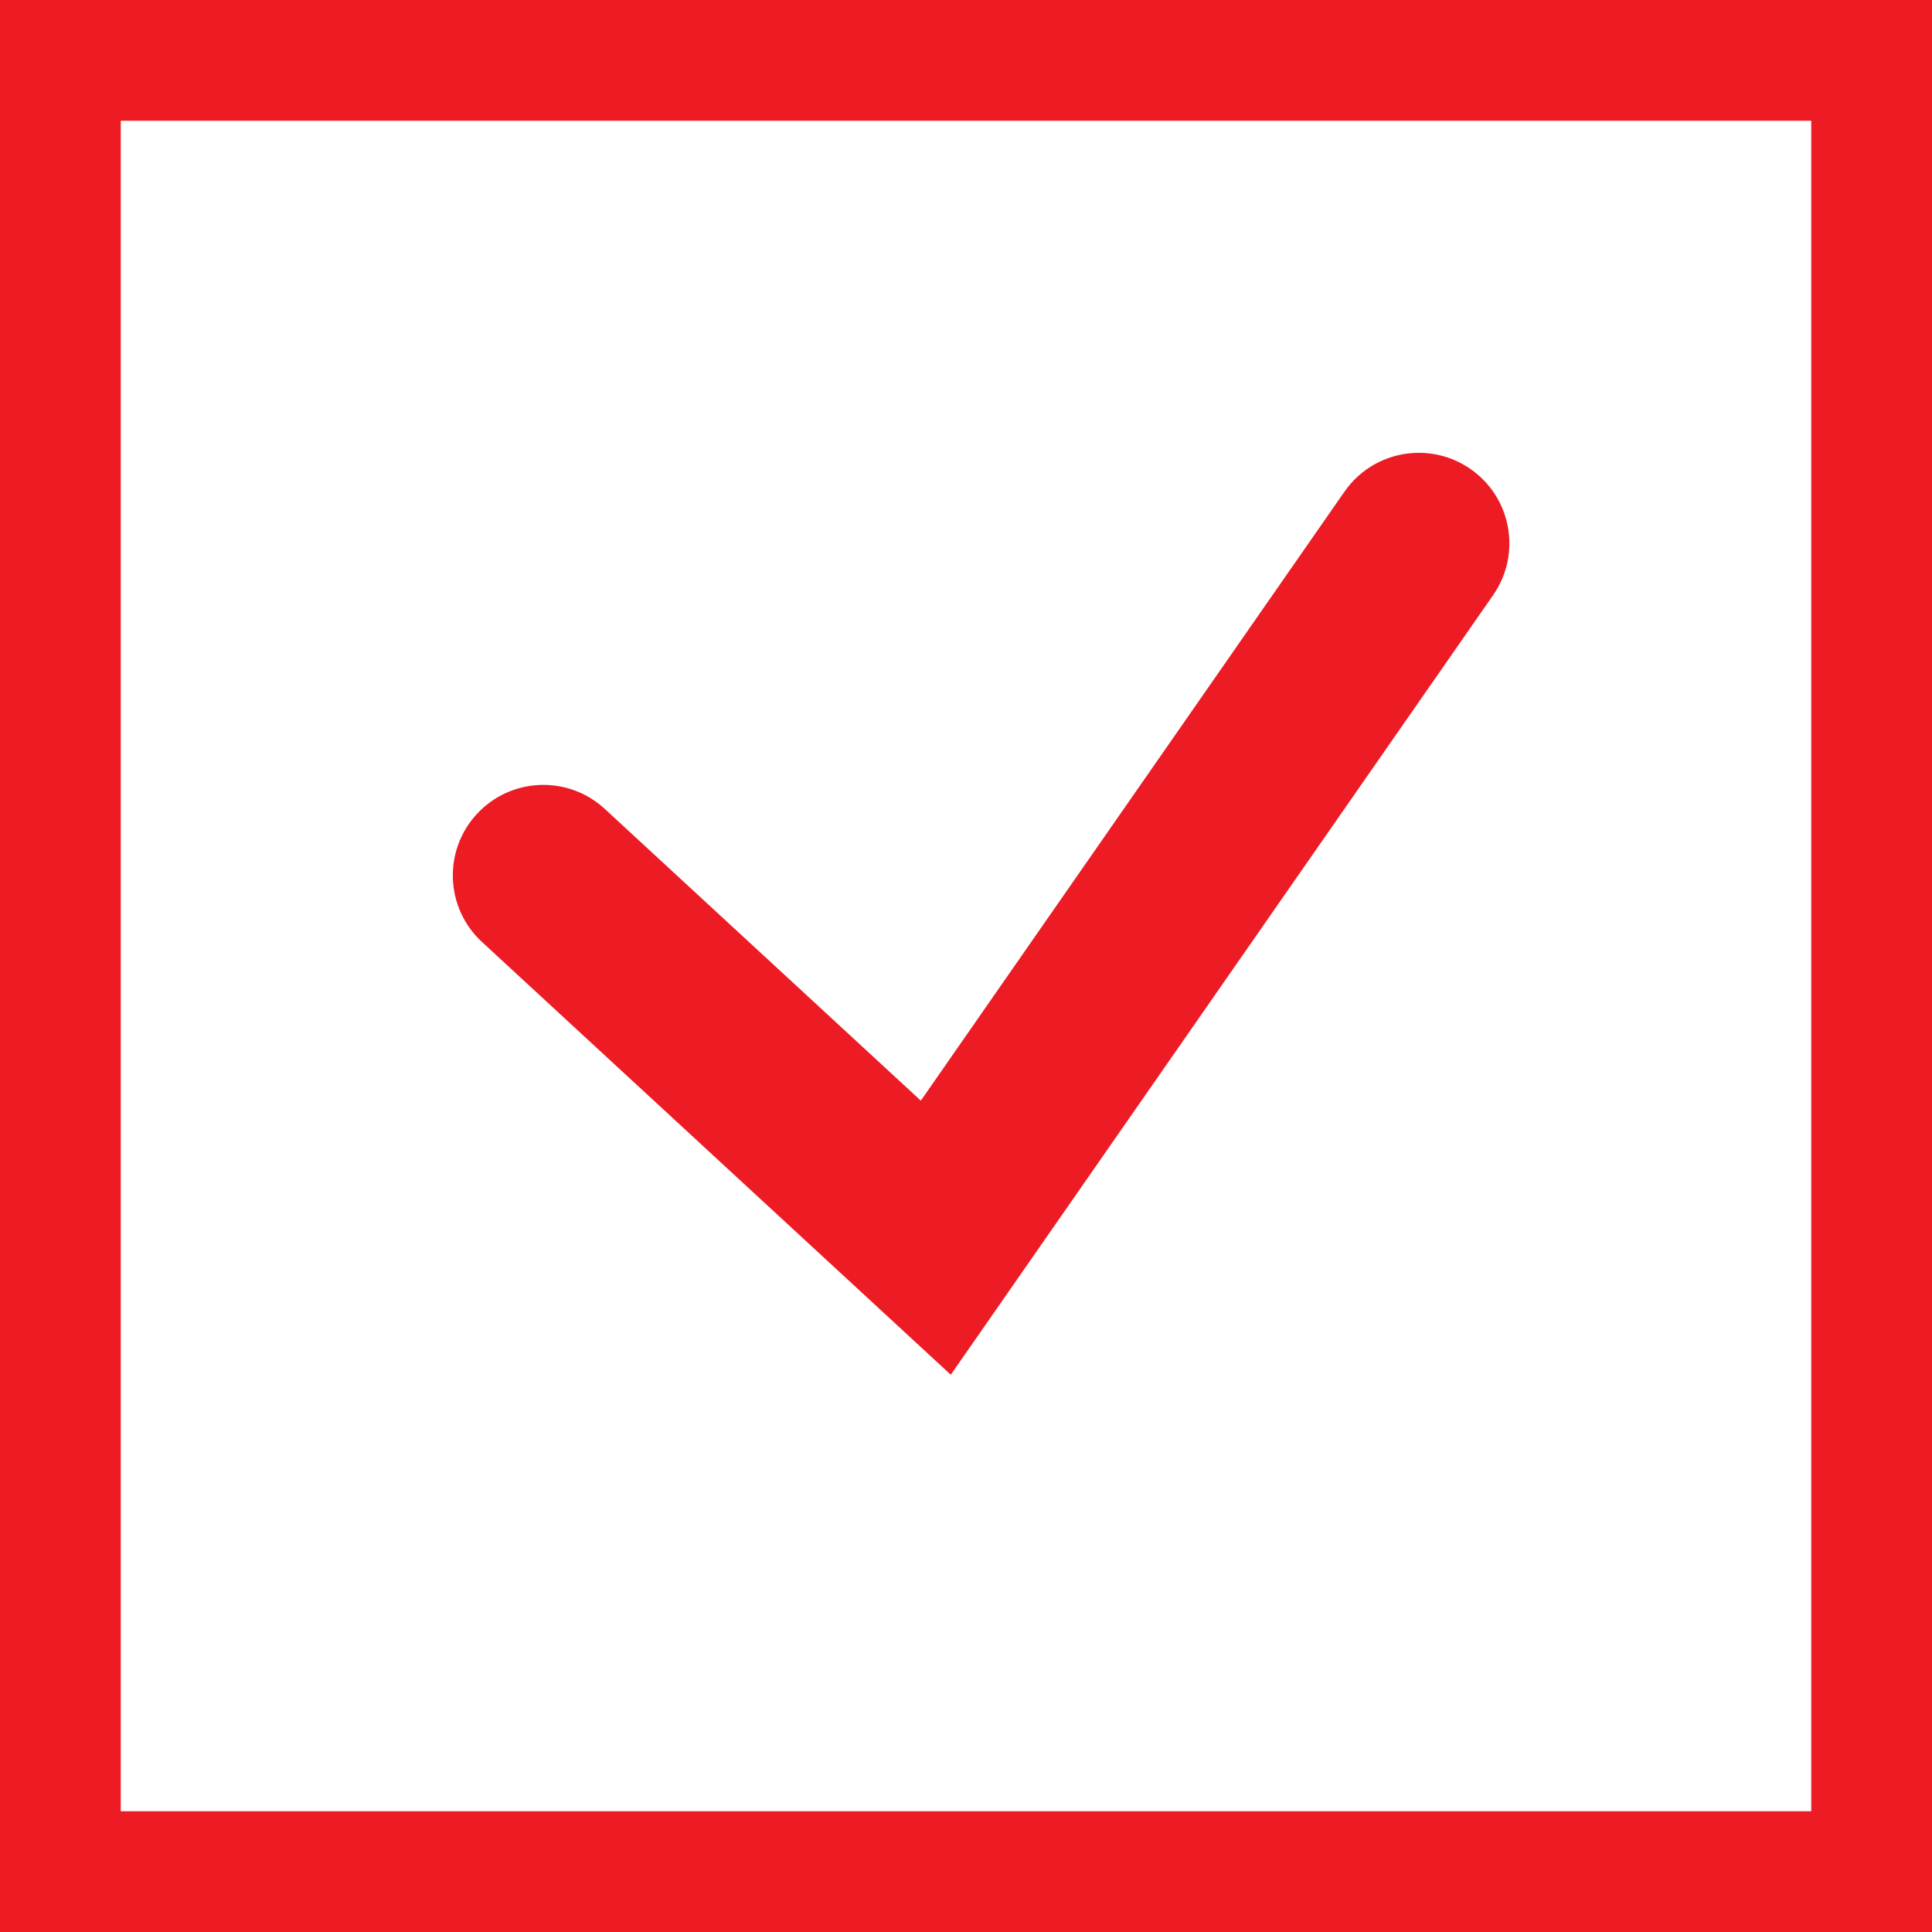
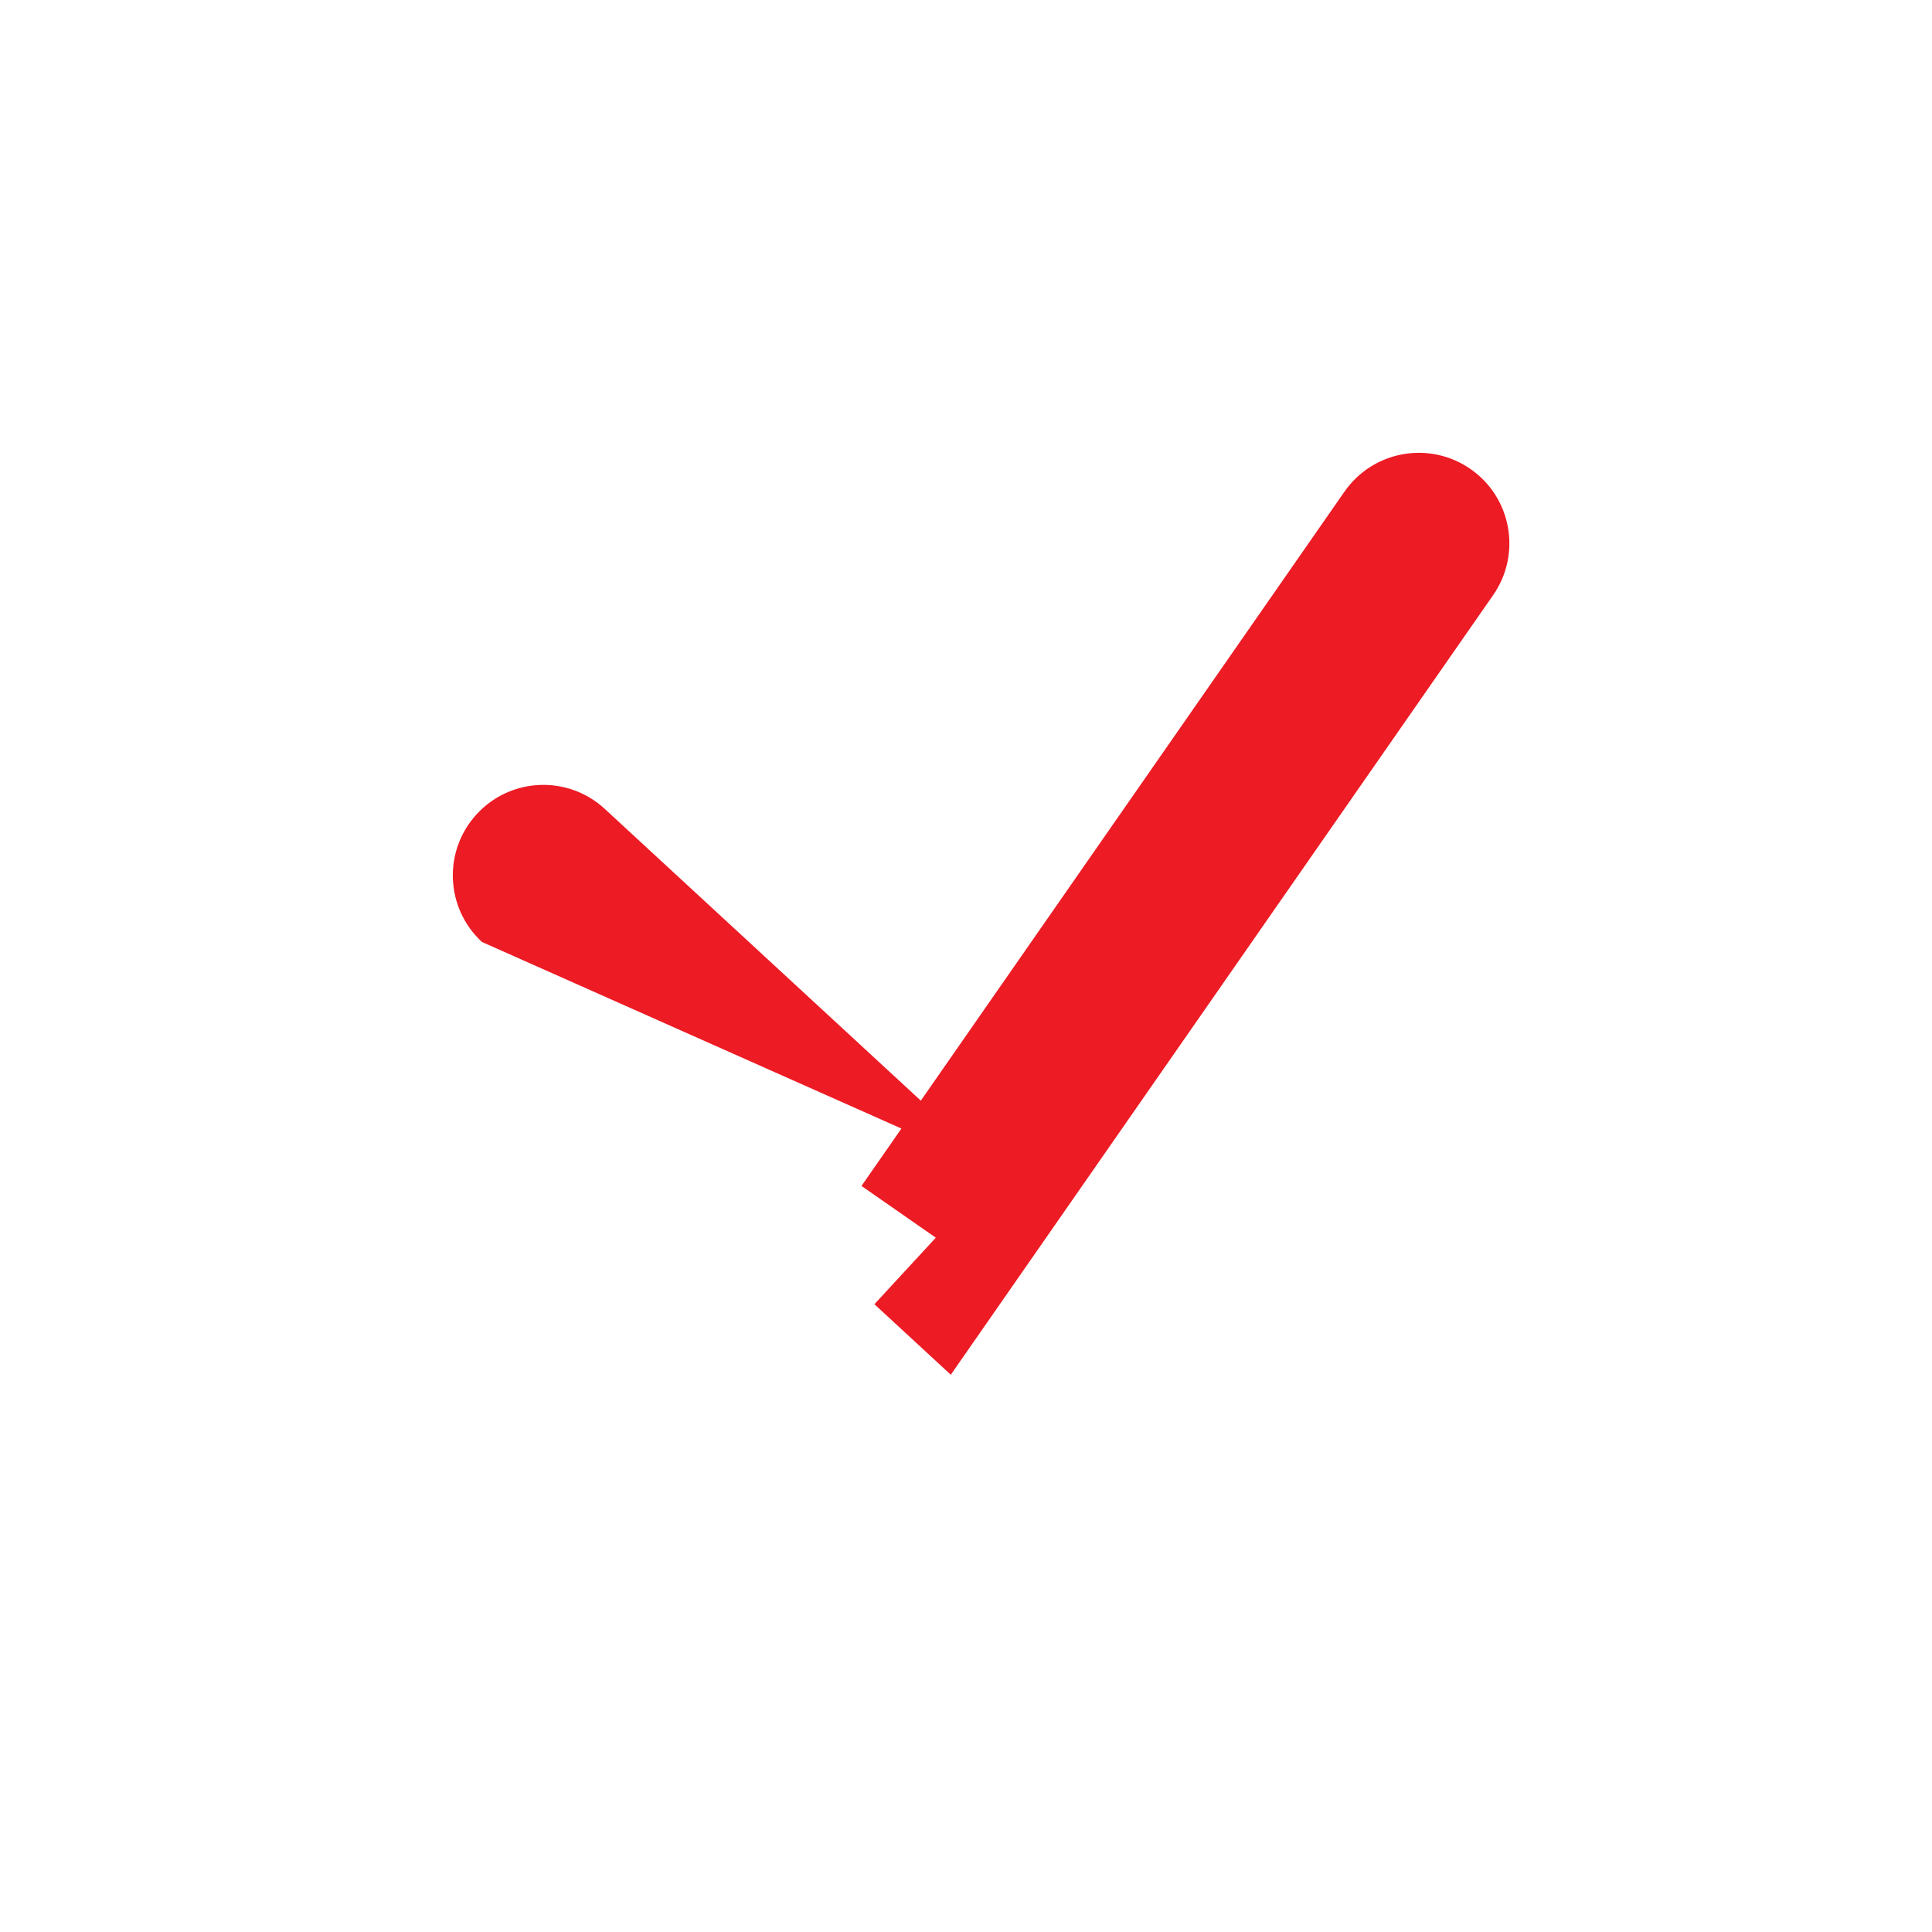
<svg xmlns="http://www.w3.org/2000/svg" width="32" height="32" viewBox="0 0 32 32" fill="none">
-   <rect x="1" y="1" width="30" height="30" stroke="#ED1B24" stroke-width="2" />
-   <path d="M10.017 13.398C9.409 12.836 8.46 12.874 7.898 13.483C7.336 14.091 7.374 15.04 7.983 15.602L10.017 13.398ZM15.5 20.5L14.483 21.602L15.748 22.77L16.731 21.357L15.5 20.5ZM24.731 9.857C25.204 9.177 25.037 8.242 24.357 7.769C23.677 7.296 22.742 7.463 22.269 8.143L24.731 9.857ZM7.983 15.602L14.483 21.602L16.517 19.398L10.017 13.398L7.983 15.602ZM16.731 21.357L24.731 9.857L22.269 8.143L14.269 19.643L16.731 21.357Z" fill="#ED1B24" />
+   <path d="M10.017 13.398C9.409 12.836 8.46 12.874 7.898 13.483C7.336 14.091 7.374 15.04 7.983 15.602L10.017 13.398ZM15.5 20.5L14.483 21.602L15.748 22.77L16.731 21.357L15.5 20.5ZM24.731 9.857C25.204 9.177 25.037 8.242 24.357 7.769C23.677 7.296 22.742 7.463 22.269 8.143L24.731 9.857ZM7.983 15.602L16.517 19.398L10.017 13.398L7.983 15.602ZM16.731 21.357L24.731 9.857L22.269 8.143L14.269 19.643L16.731 21.357Z" fill="#ED1B24" />
</svg>